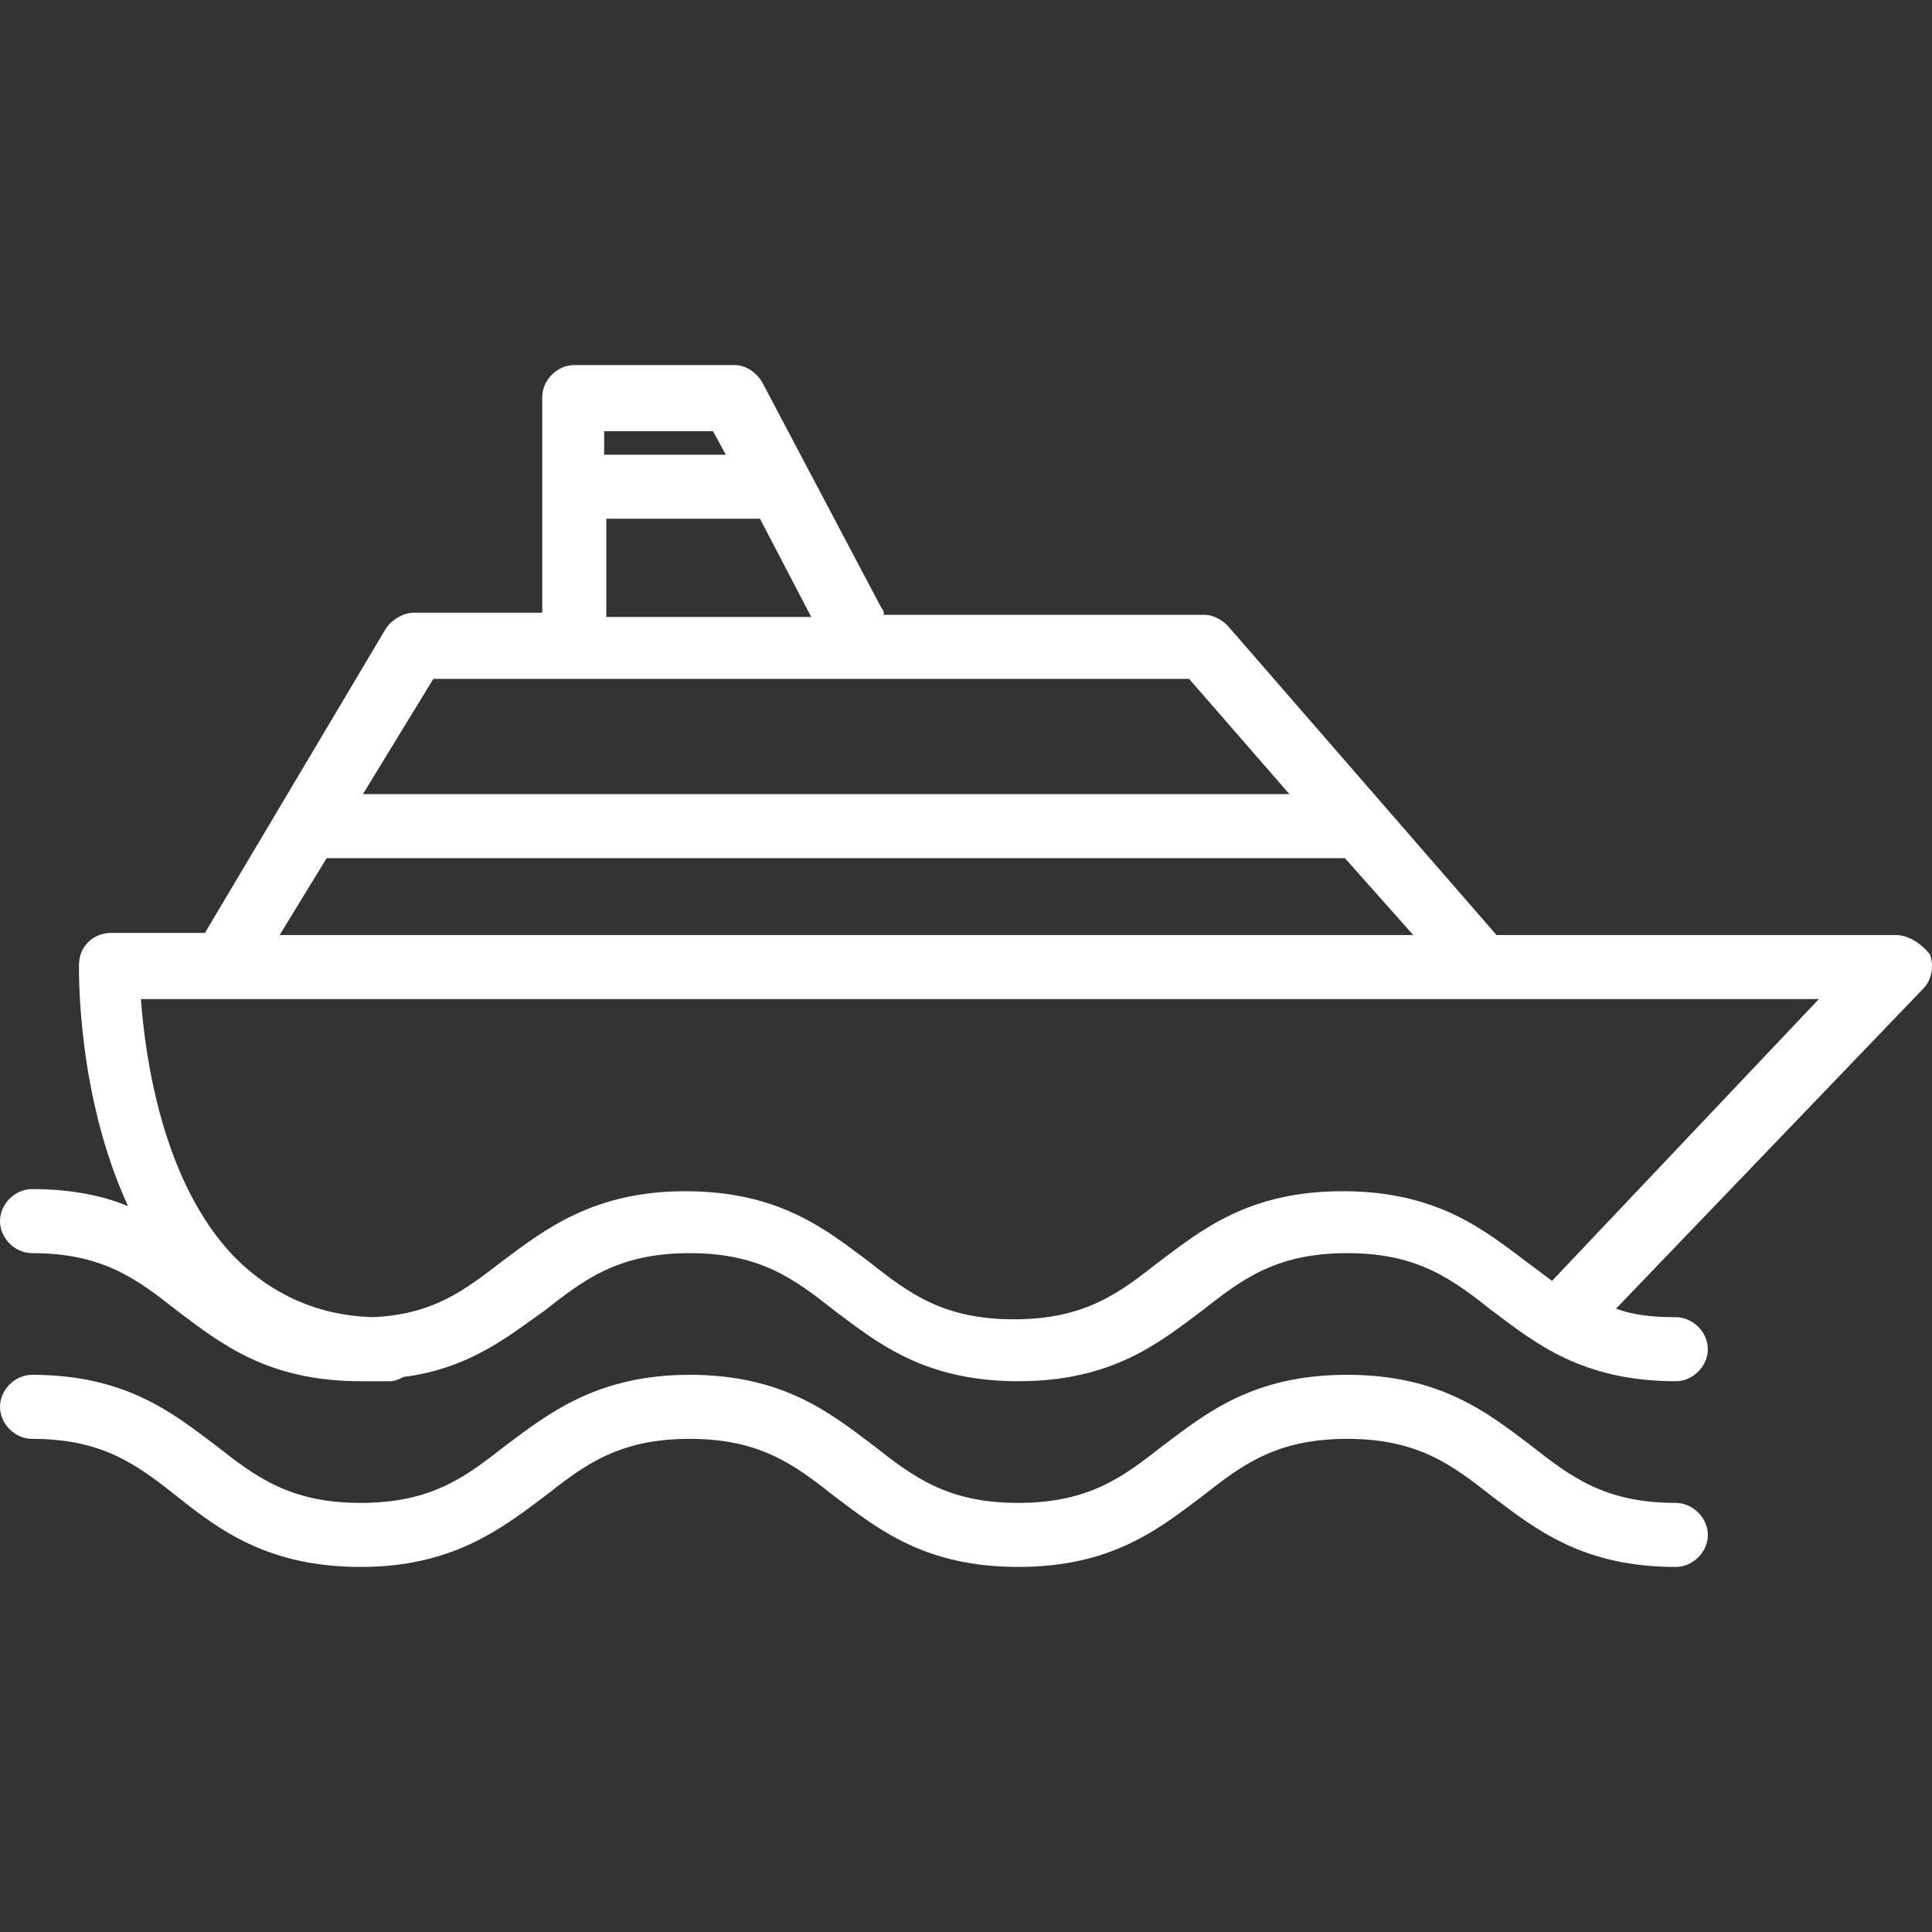
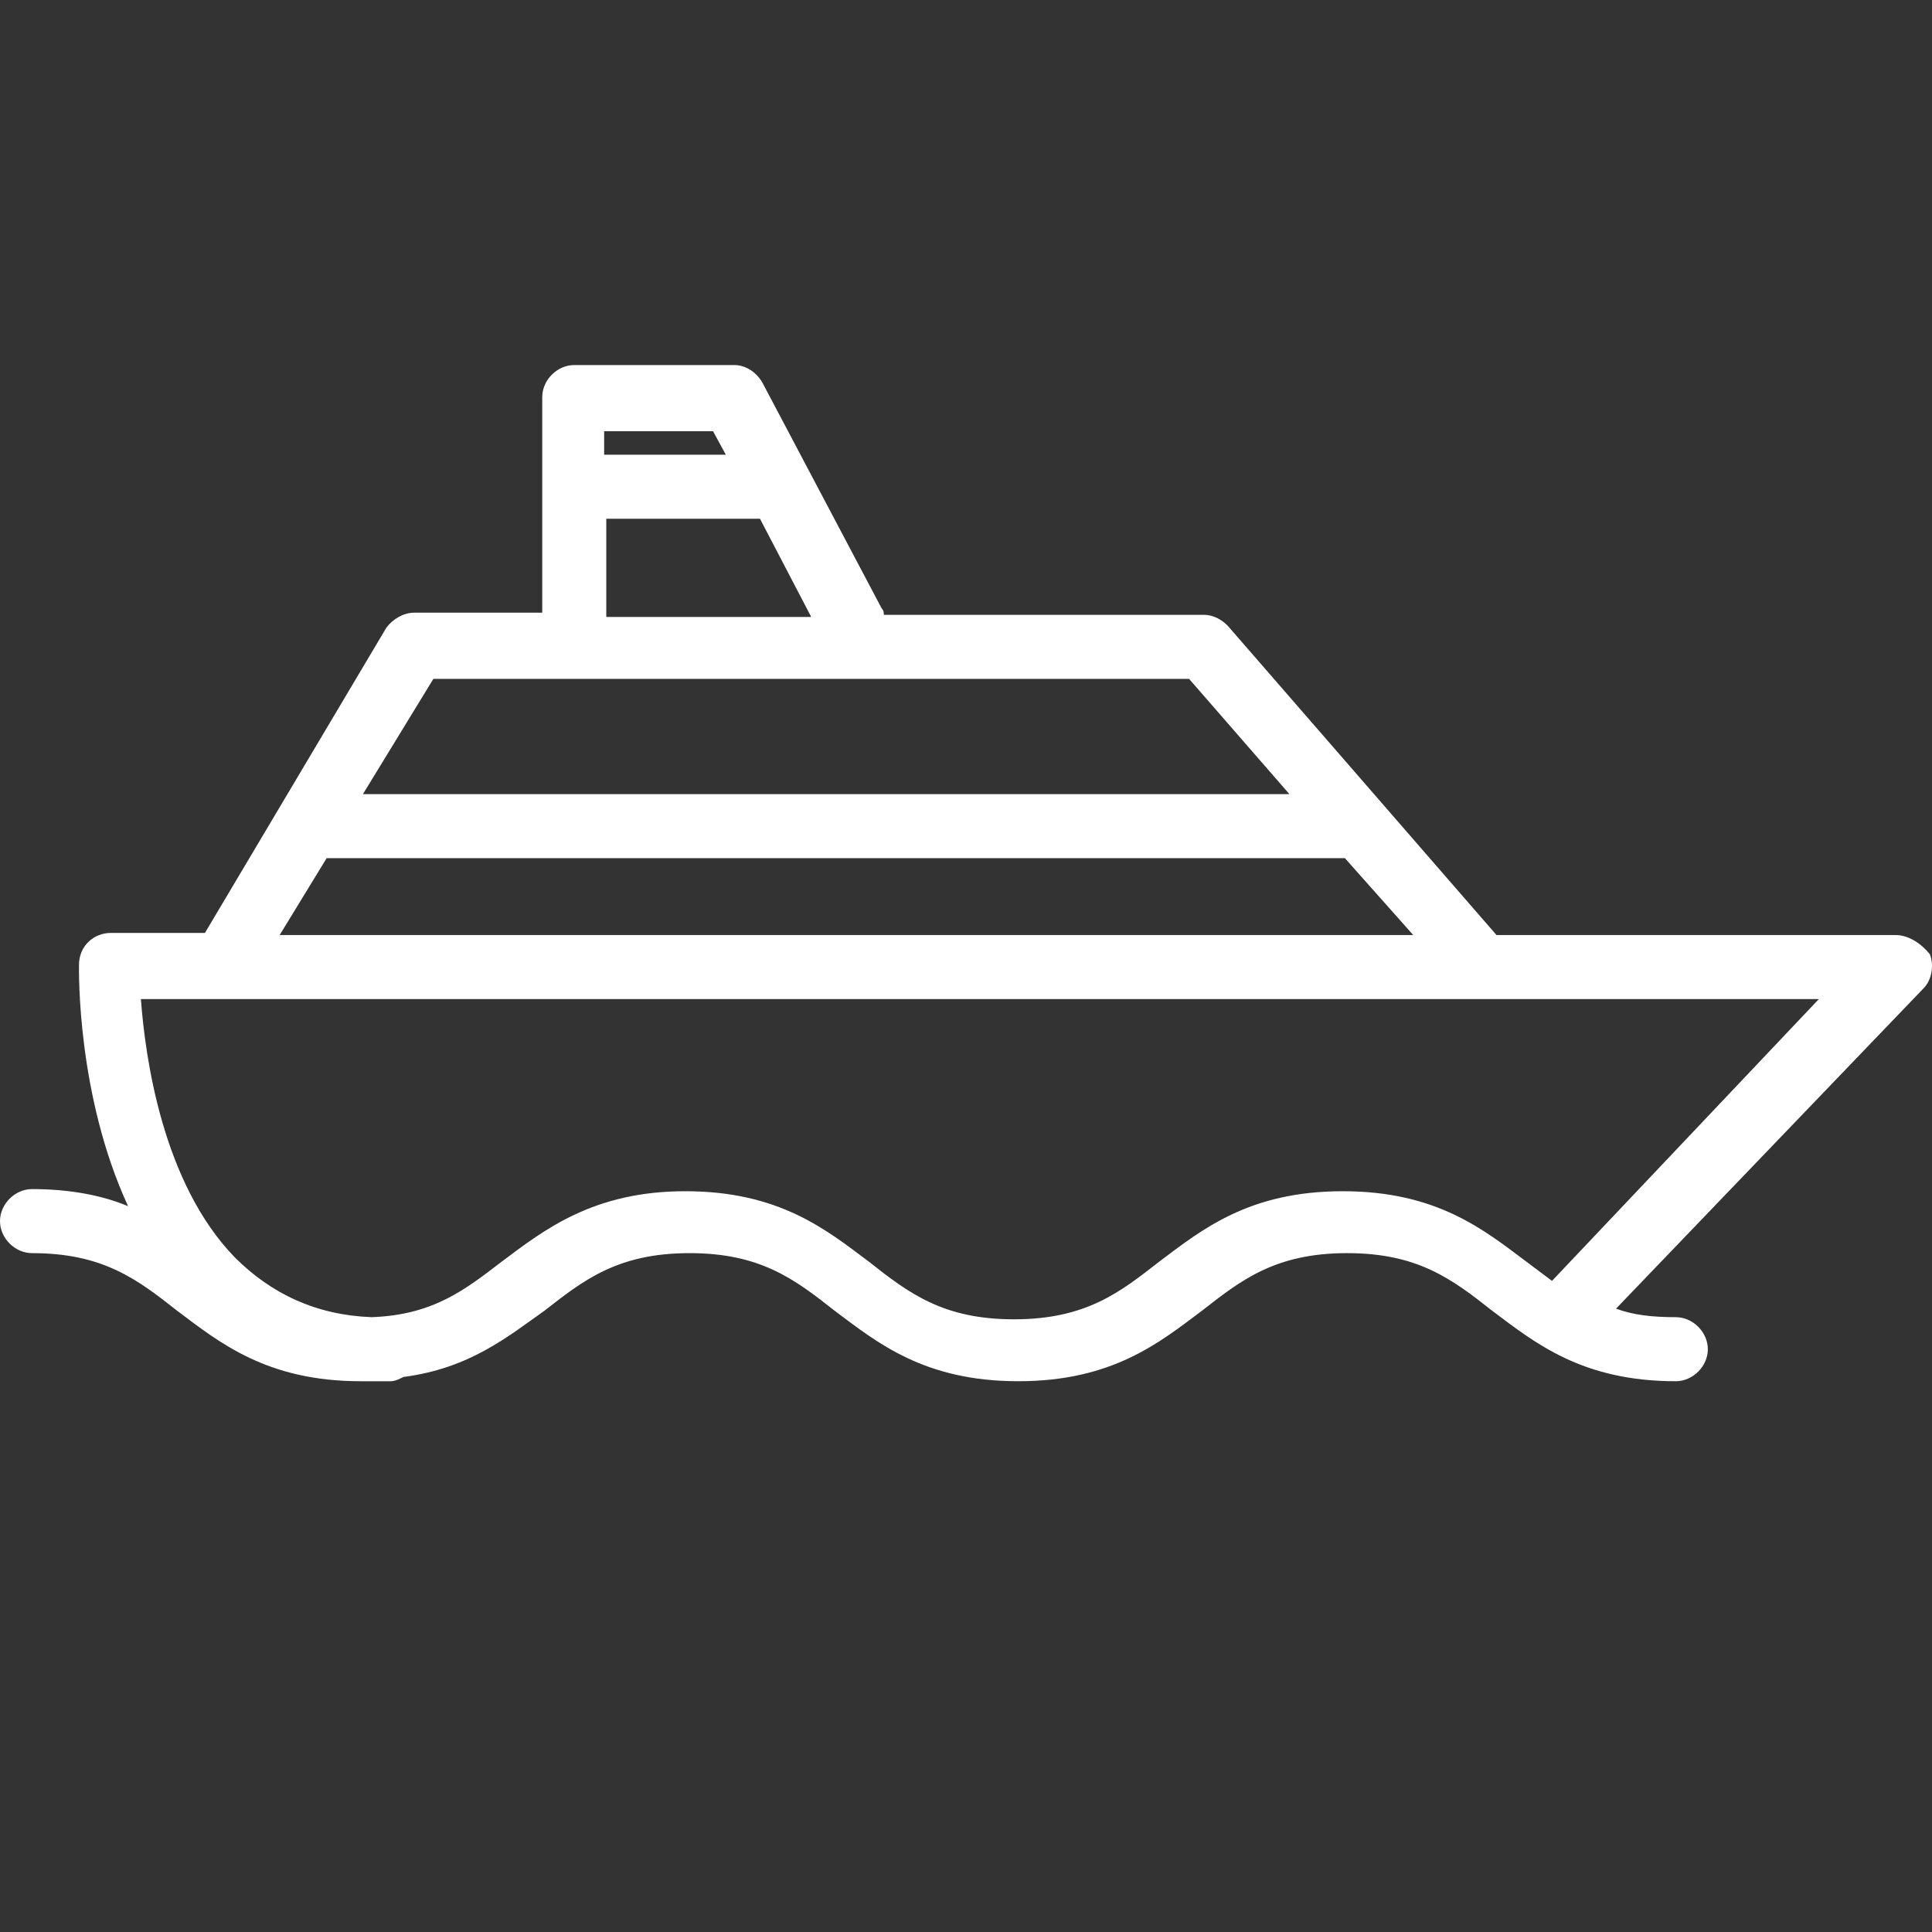
<svg xmlns="http://www.w3.org/2000/svg" version="1.1" id="Capa_1" x="0px" y="0px" viewBox="0 0 362 362" style="enable-background:new 0 0 362 362;" xml:space="preserve">
  <rect x="0" y="0" width="362" height="362" fill="#333333" stroke="none" />
  <style type="text/css"> .st0{fill:#FFFFFF;} </style>
  <g>
    <g>
      <path class="st0" d="M361.6,178.8c-1.6-2-4-3.6-6.4-3.6h-74.8l-50.4-58c-1.2-1.2-2.8-2-4.4-2h-60c0-0.4,0-0.8-0.4-1.2l-22.4-42.4 c-1.2-2-3.2-3.2-5.2-3.2h-30c-3.2,0-6,2.8-6,6v40.4h-24c-2,0-4,1.2-5.2,2.8l-34,57.2H20.8c-3.2,0-6,2.4-6,6 c0,1.2-0.4,24.4,9.2,45.2c-4.8-2-10.8-3.2-18-3.2c-3.2,0-6,2.8-6,6s2.8,6,6,6c13.2,0,19.6,4.8,27.2,10.8c8,6,16.8,13.2,34.4,13.2 c0.8,0,1.6,0,2.4,0c1.2,0,2,0,3.2,0c0.8,0,1.6-0.4,2.4-0.8c12.4-1.6,19.6-7.6,26.4-12.4c7.2-5.6,13.6-10.8,27.2-10.8 c13.2,0,19.6,4.8,27.2,10.8c8,6,16.8,13.2,34.4,13.2s26.4-7.2,34.4-13.2c7.2-5.6,13.6-10.8,27.2-10.8c13.2,0,19.6,4.8,27.2,10.8 c8,6,16.8,13.2,34.4,13.2c3.2,0,6-2.8,6-6s-2.8-6-6-6c-4.4,0-8-0.4-11.2-1.6l57.6-60C362,183.6,362.4,180.8,361.6,178.8z M142.4,97.2l9.6,18.4h-38.4V97.2H142.4z M113.2,80.8h20.4l2.4,4.4h-22.8L113.2,80.8L113.2,80.8z M81.2,127.2h141.6l18.8,21.6H68 L81.2,127.2z M61.2,160.8H252l12.8,14.4H52.4L61.2,160.8z M290.8,240c-1.6-1.2-3.2-2.4-4.8-3.6c-8-6-16.8-13.2-34.4-13.2 s-26.4,7.2-34.4,13.2c-7.2,5.6-13.6,10.8-27.2,10.8c-13.2,0-19.6-4.8-27.2-10.8c-8-6-16.8-13.2-34.4-13.2 c-17.2,0-26.4,7.2-34.4,13.2c-6.8,5.2-12.8,10-24.4,10.4c-10.4-0.4-18.8-4.4-25.6-11.2c-13.6-14-16.8-37.6-17.6-48.4h314.4 L290.8,240z" />
    </g>
  </g>
  <g>
    <g>
-       <path class="st0" d="M314,281.6c-13.2,0-19.6-4.8-27.2-10.8c-8-6-16.8-13.2-34.4-13.2s-26.4,7.2-34.4,13.2 c-7.2,5.6-13.6,10.8-27.2,10.8c-13.2,0-19.6-4.8-27.2-10.8c-8-6-16.8-13.2-34.4-13.2c-17.2,0-26.4,7.2-34.4,13.2 c-7.2,5.6-13.6,10.8-27.2,10.8c-13.2,0-19.6-4.8-27.2-10.8c-8-6-16.8-13.2-34.4-13.2c-3.2,0-6,2.8-6,6s2.8,6,6,6 c13.2,0,19.6,4.8,27.2,10.8c8,6.4,17.2,13.2,34.4,13.2s26.4-7.2,34.4-13.2c7.2-5.6,13.6-10.8,27.2-10.8c13.2,0,19.6,4.8,27.2,10.8 c8,6,16.8,13.2,34.4,13.2s26.4-7.2,34.4-13.2c7.2-5.6,13.6-10.8,27.2-10.8c13.2,0,19.6,4.8,27.2,10.8c8,6,16.8,13.2,34.4,13.2 c3.2,0,6-2.8,6-6S317.2,281.6,314,281.6z" />
-     </g>
+       </g>
  </g>
</svg>